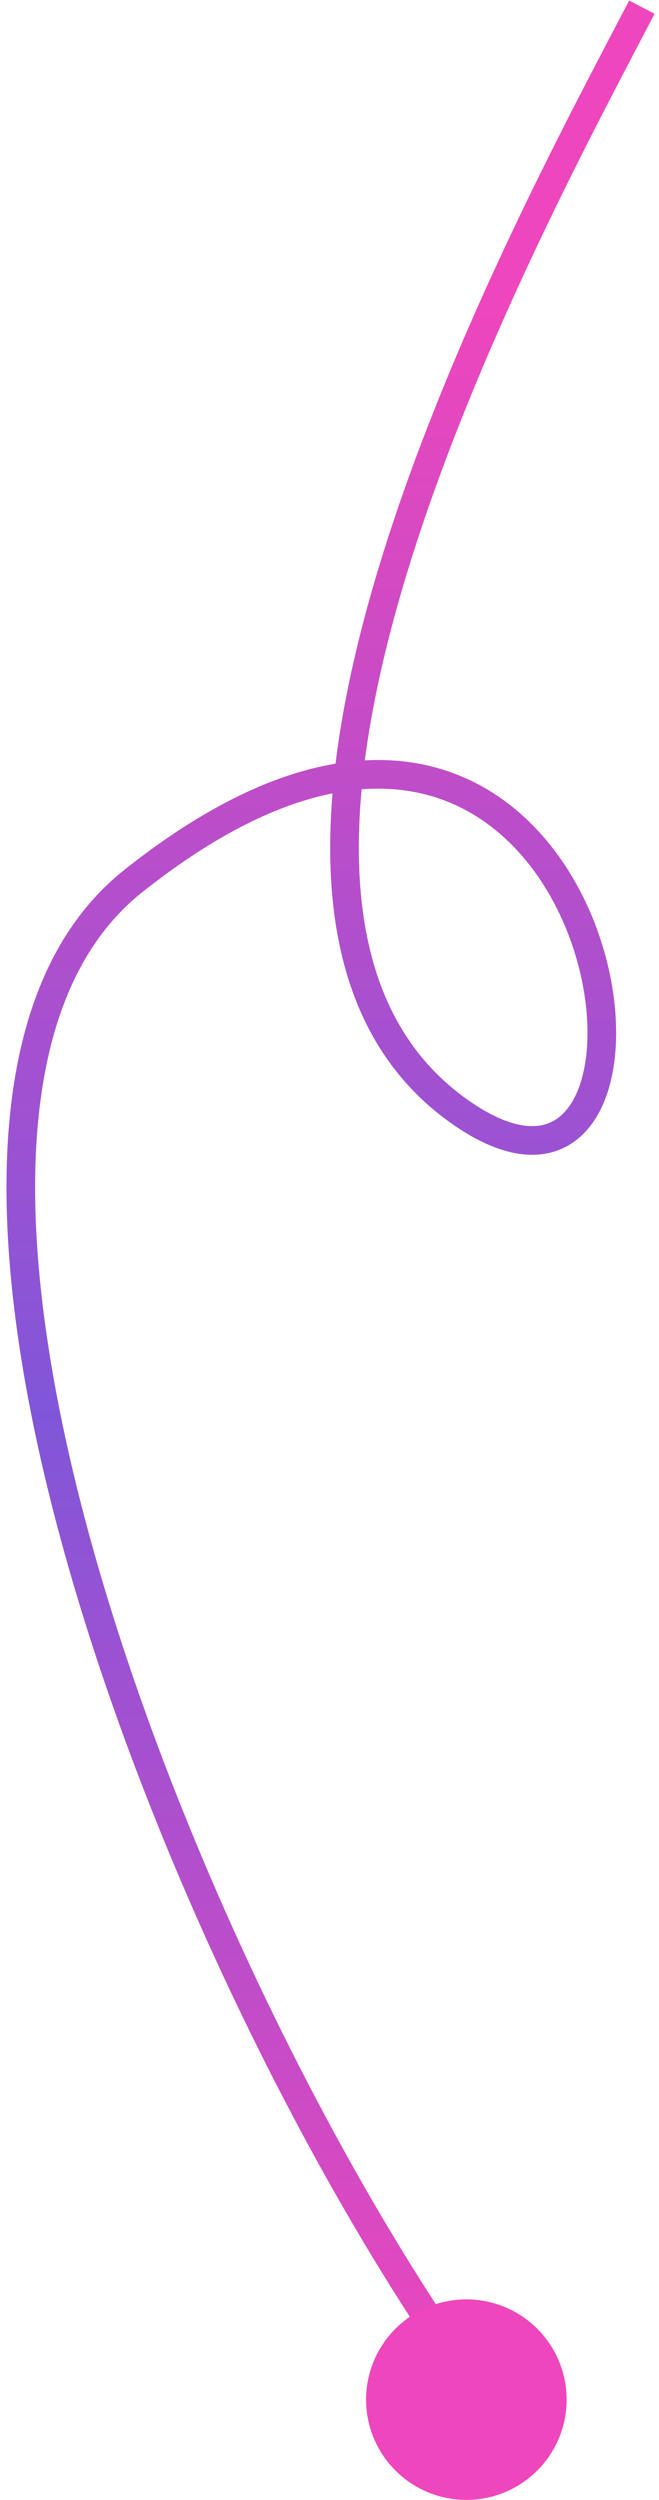
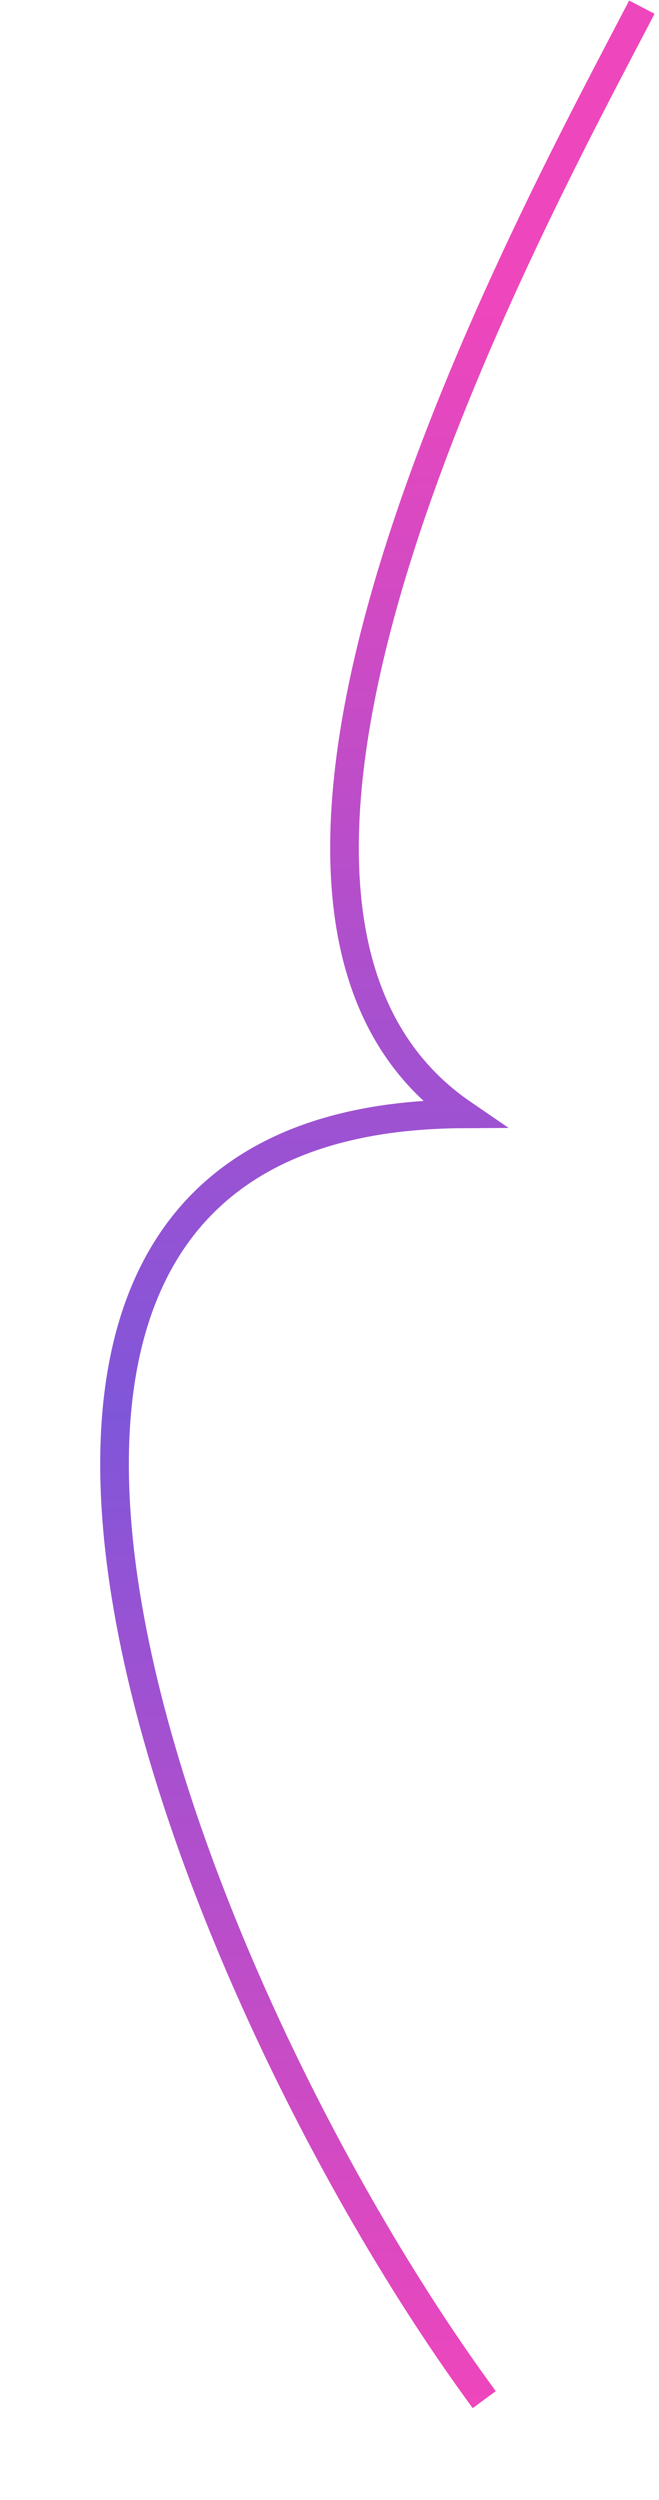
<svg xmlns="http://www.w3.org/2000/svg" width="92" height="349" viewBox="0 0 92 349" fill="none">
-   <path d="M89.606 0.999C74.272 30.499 21.668 126.091 64.606 155.5C101.105 180.5 86.326 69.148 18.604 123C-22.896 156 26.437 279 67.604 335" stroke="url(#paint0_linear_2008_13)" stroke-width="4" />
-   <circle cx="65.106" cy="335" r="14" fill="#EE46BC" />
+   <path d="M89.606 0.999C74.272 30.499 21.668 126.091 64.606 155.5C-22.896 156 26.437 279 67.604 335" stroke="url(#paint0_linear_2008_13)" stroke-width="4" />
  <defs>
    <linearGradient id="paint0_linear_2008_13" x1="47.336" y1="43.466" x2="47.336" y2="335" gradientUnits="userSpaceOnUse">
      <stop stop-color="#EE46BC" />
      <stop offset="0.529" stop-color="#8056D9" />
      <stop offset="1" stop-color="#EE46BC" />
    </linearGradient>
  </defs>
</svg>